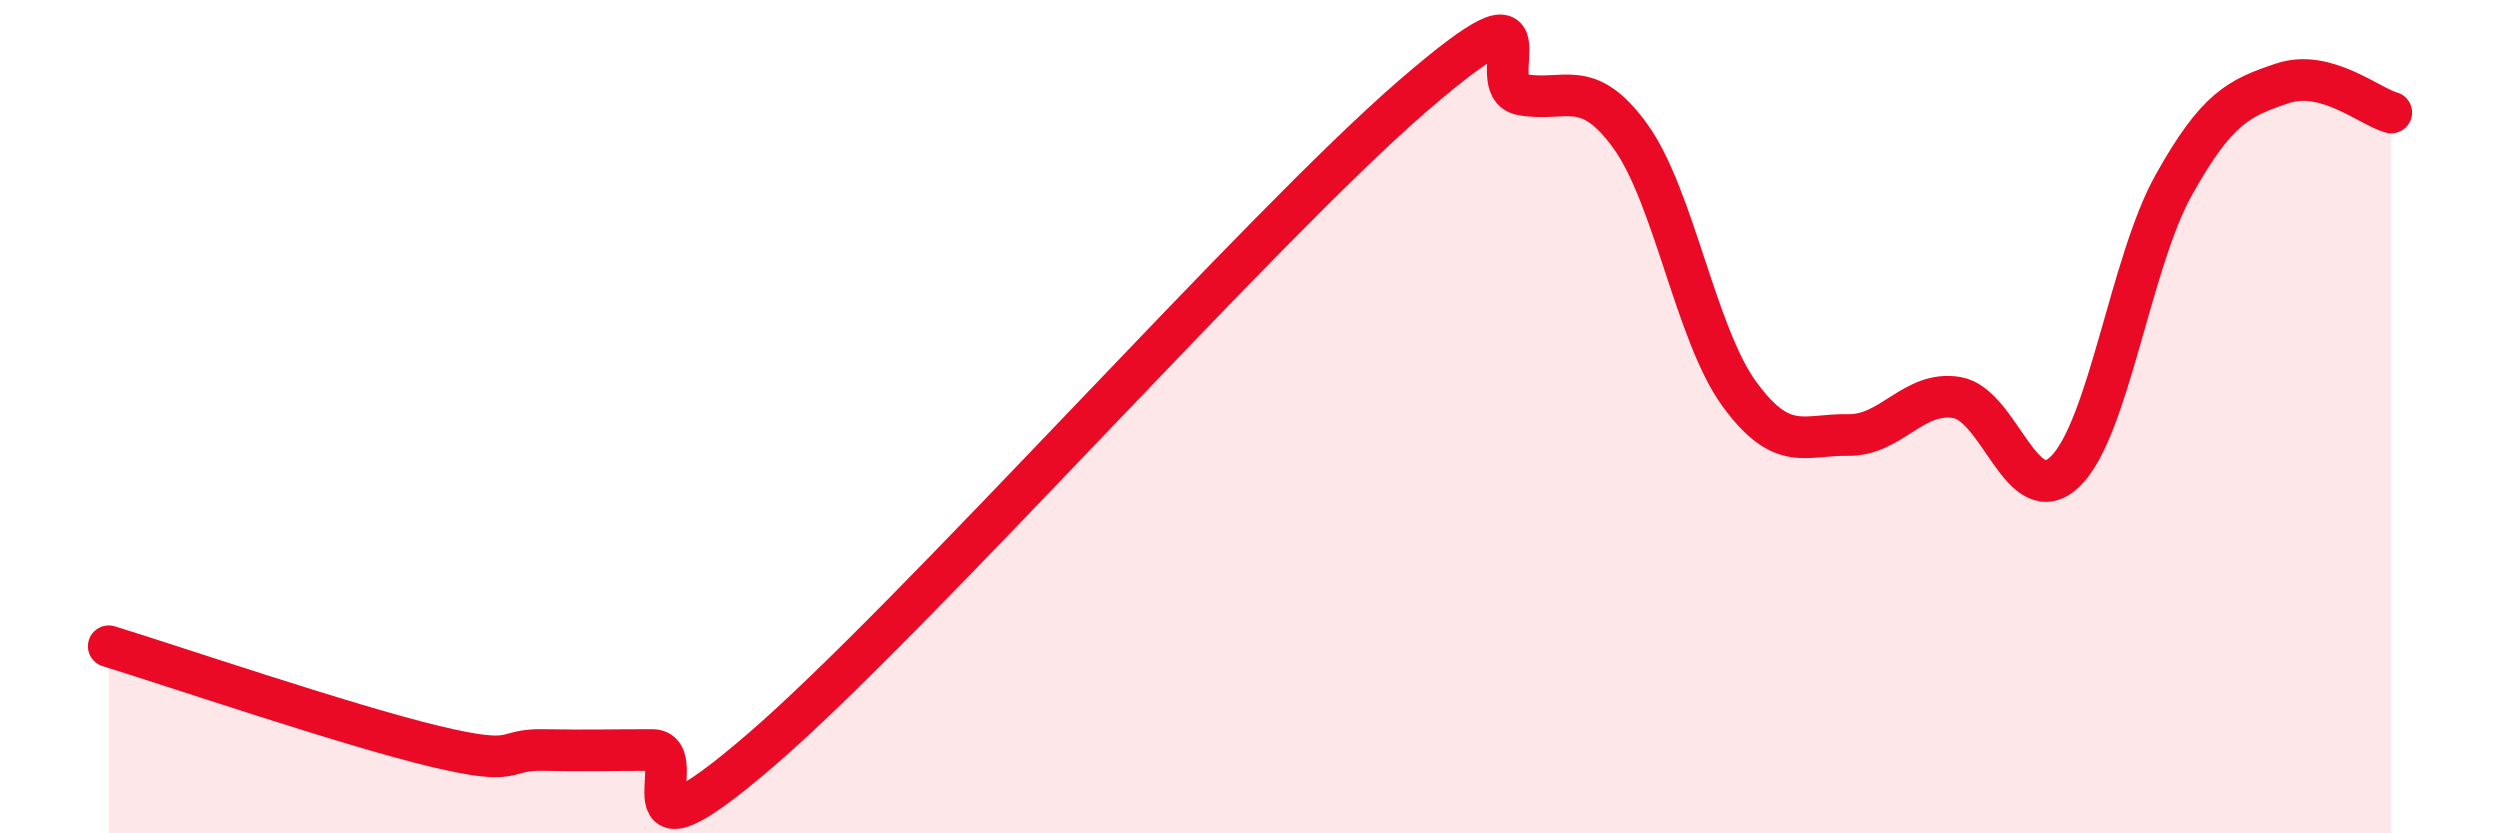
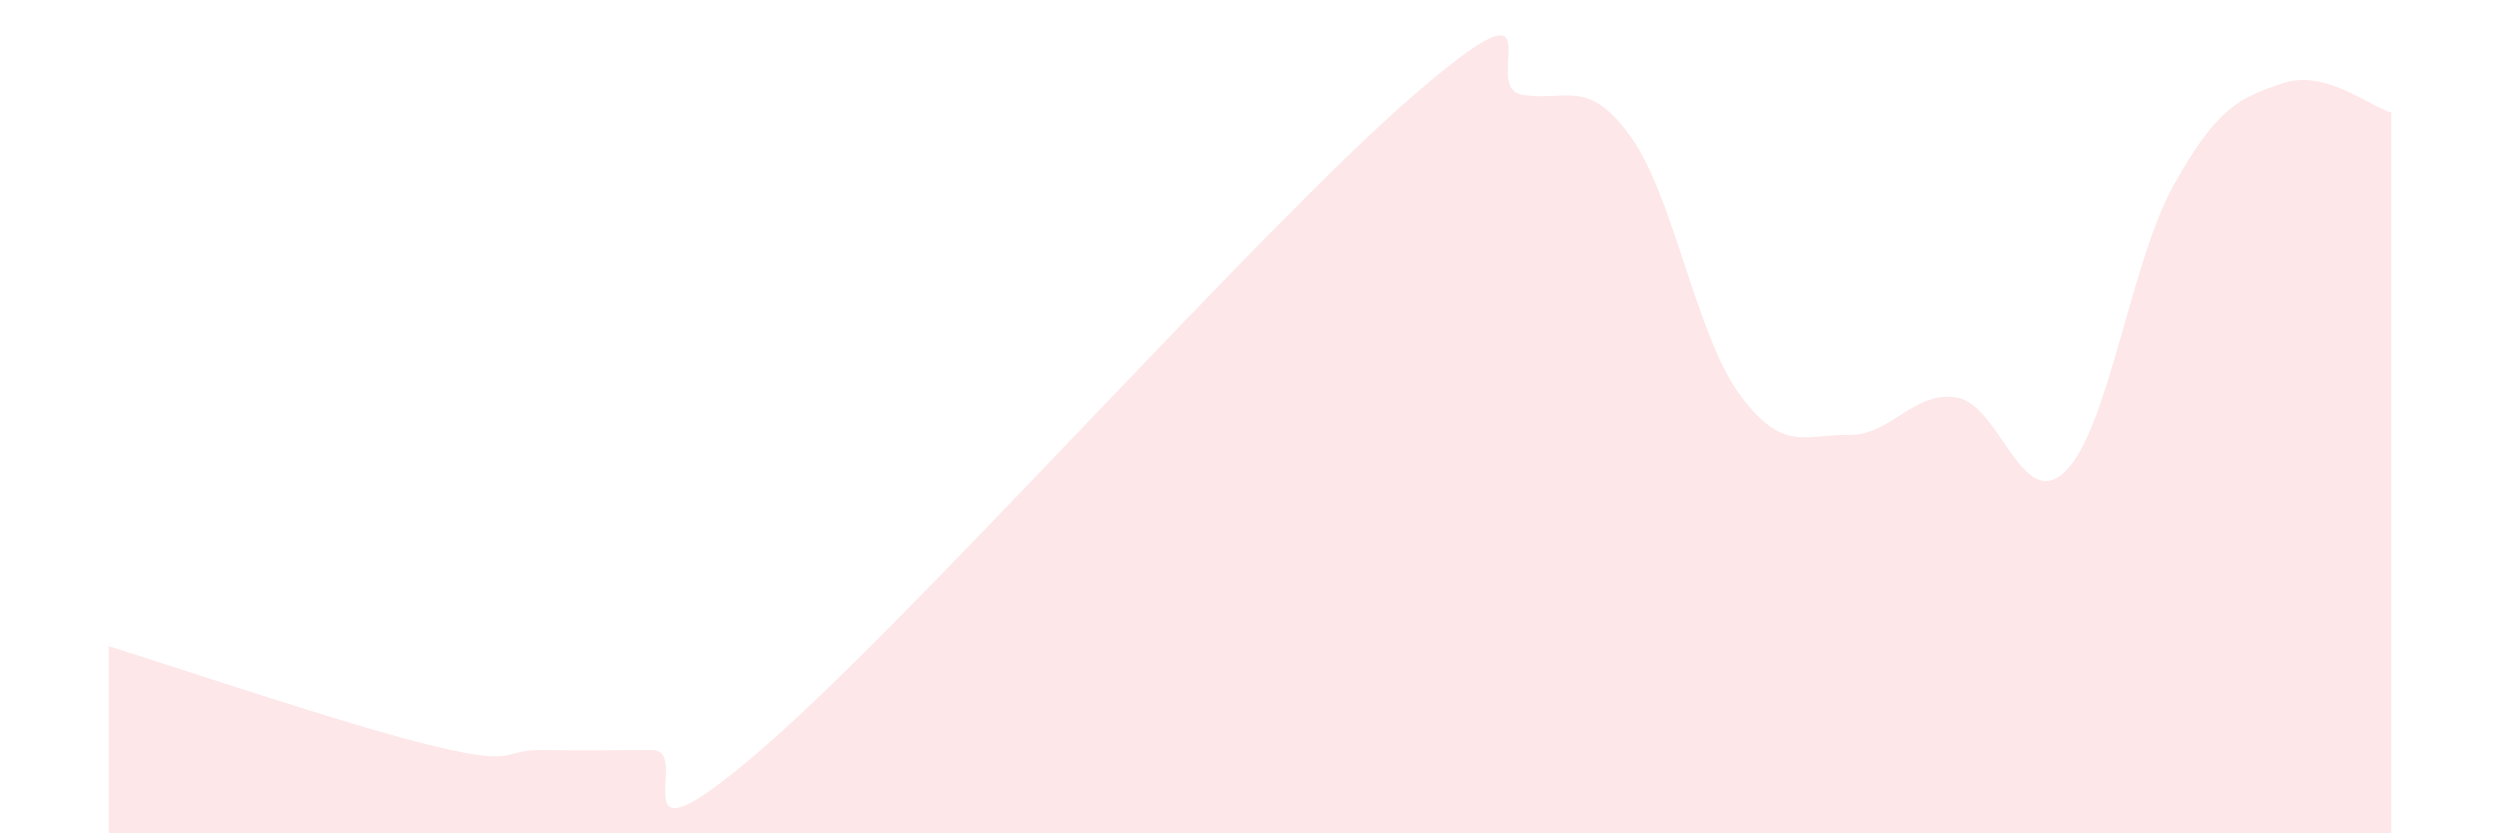
<svg xmlns="http://www.w3.org/2000/svg" width="60" height="20" viewBox="0 0 60 20">
  <path d="M 2.61,15.51 C 4.17,15.99 8.34,17.41 10.43,17.91 C 12.52,18.41 12,17.98 13.04,18 C 14.08,18.02 14.61,18 15.65,18 C 16.69,18 14.61,21.14 18.26,18 C 21.91,14.86 30.26,5.45 33.91,2.3 C 37.56,-0.85 35.48,2.08 36.52,2.27 C 37.56,2.46 38.09,1.83 39.13,3.27 C 40.17,4.71 40.7,8.02 41.74,9.45 C 42.78,10.88 43.31,10.42 44.35,10.44 C 45.39,10.46 45.92,9.37 46.96,9.54 C 48,9.71 48.53,12.33 49.57,11.31 C 50.61,10.29 51.13,6.3 52.17,4.44 C 53.21,2.58 53.74,2.35 54.78,2 C 55.82,1.65 56.87,2.56 57.39,2.7L57.39 20L2.61 20Z" fill="#EB0A25" opacity="0.1" stroke-linecap="round" stroke-linejoin="round" />
-   <path d="M 2.61,15.51 C 4.17,15.99 8.34,17.41 10.43,17.91 C 12.52,18.41 12,17.98 13.04,18 C 14.08,18.02 14.61,18 15.65,18 C 16.69,18 14.61,21.14 18.26,18 C 21.91,14.86 30.26,5.45 33.91,2.3 C 37.56,-0.85 35.48,2.08 36.52,2.27 C 37.56,2.46 38.09,1.83 39.13,3.27 C 40.17,4.71 40.7,8.02 41.74,9.45 C 42.78,10.88 43.31,10.42 44.35,10.44 C 45.39,10.46 45.92,9.37 46.96,9.54 C 48,9.71 48.53,12.33 49.57,11.31 C 50.61,10.29 51.13,6.3 52.17,4.44 C 53.21,2.58 53.74,2.35 54.78,2 C 55.82,1.65 56.87,2.56 57.39,2.7" stroke="#EB0A25" stroke-width="1" fill="none" stroke-linecap="round" stroke-linejoin="round" />
</svg>